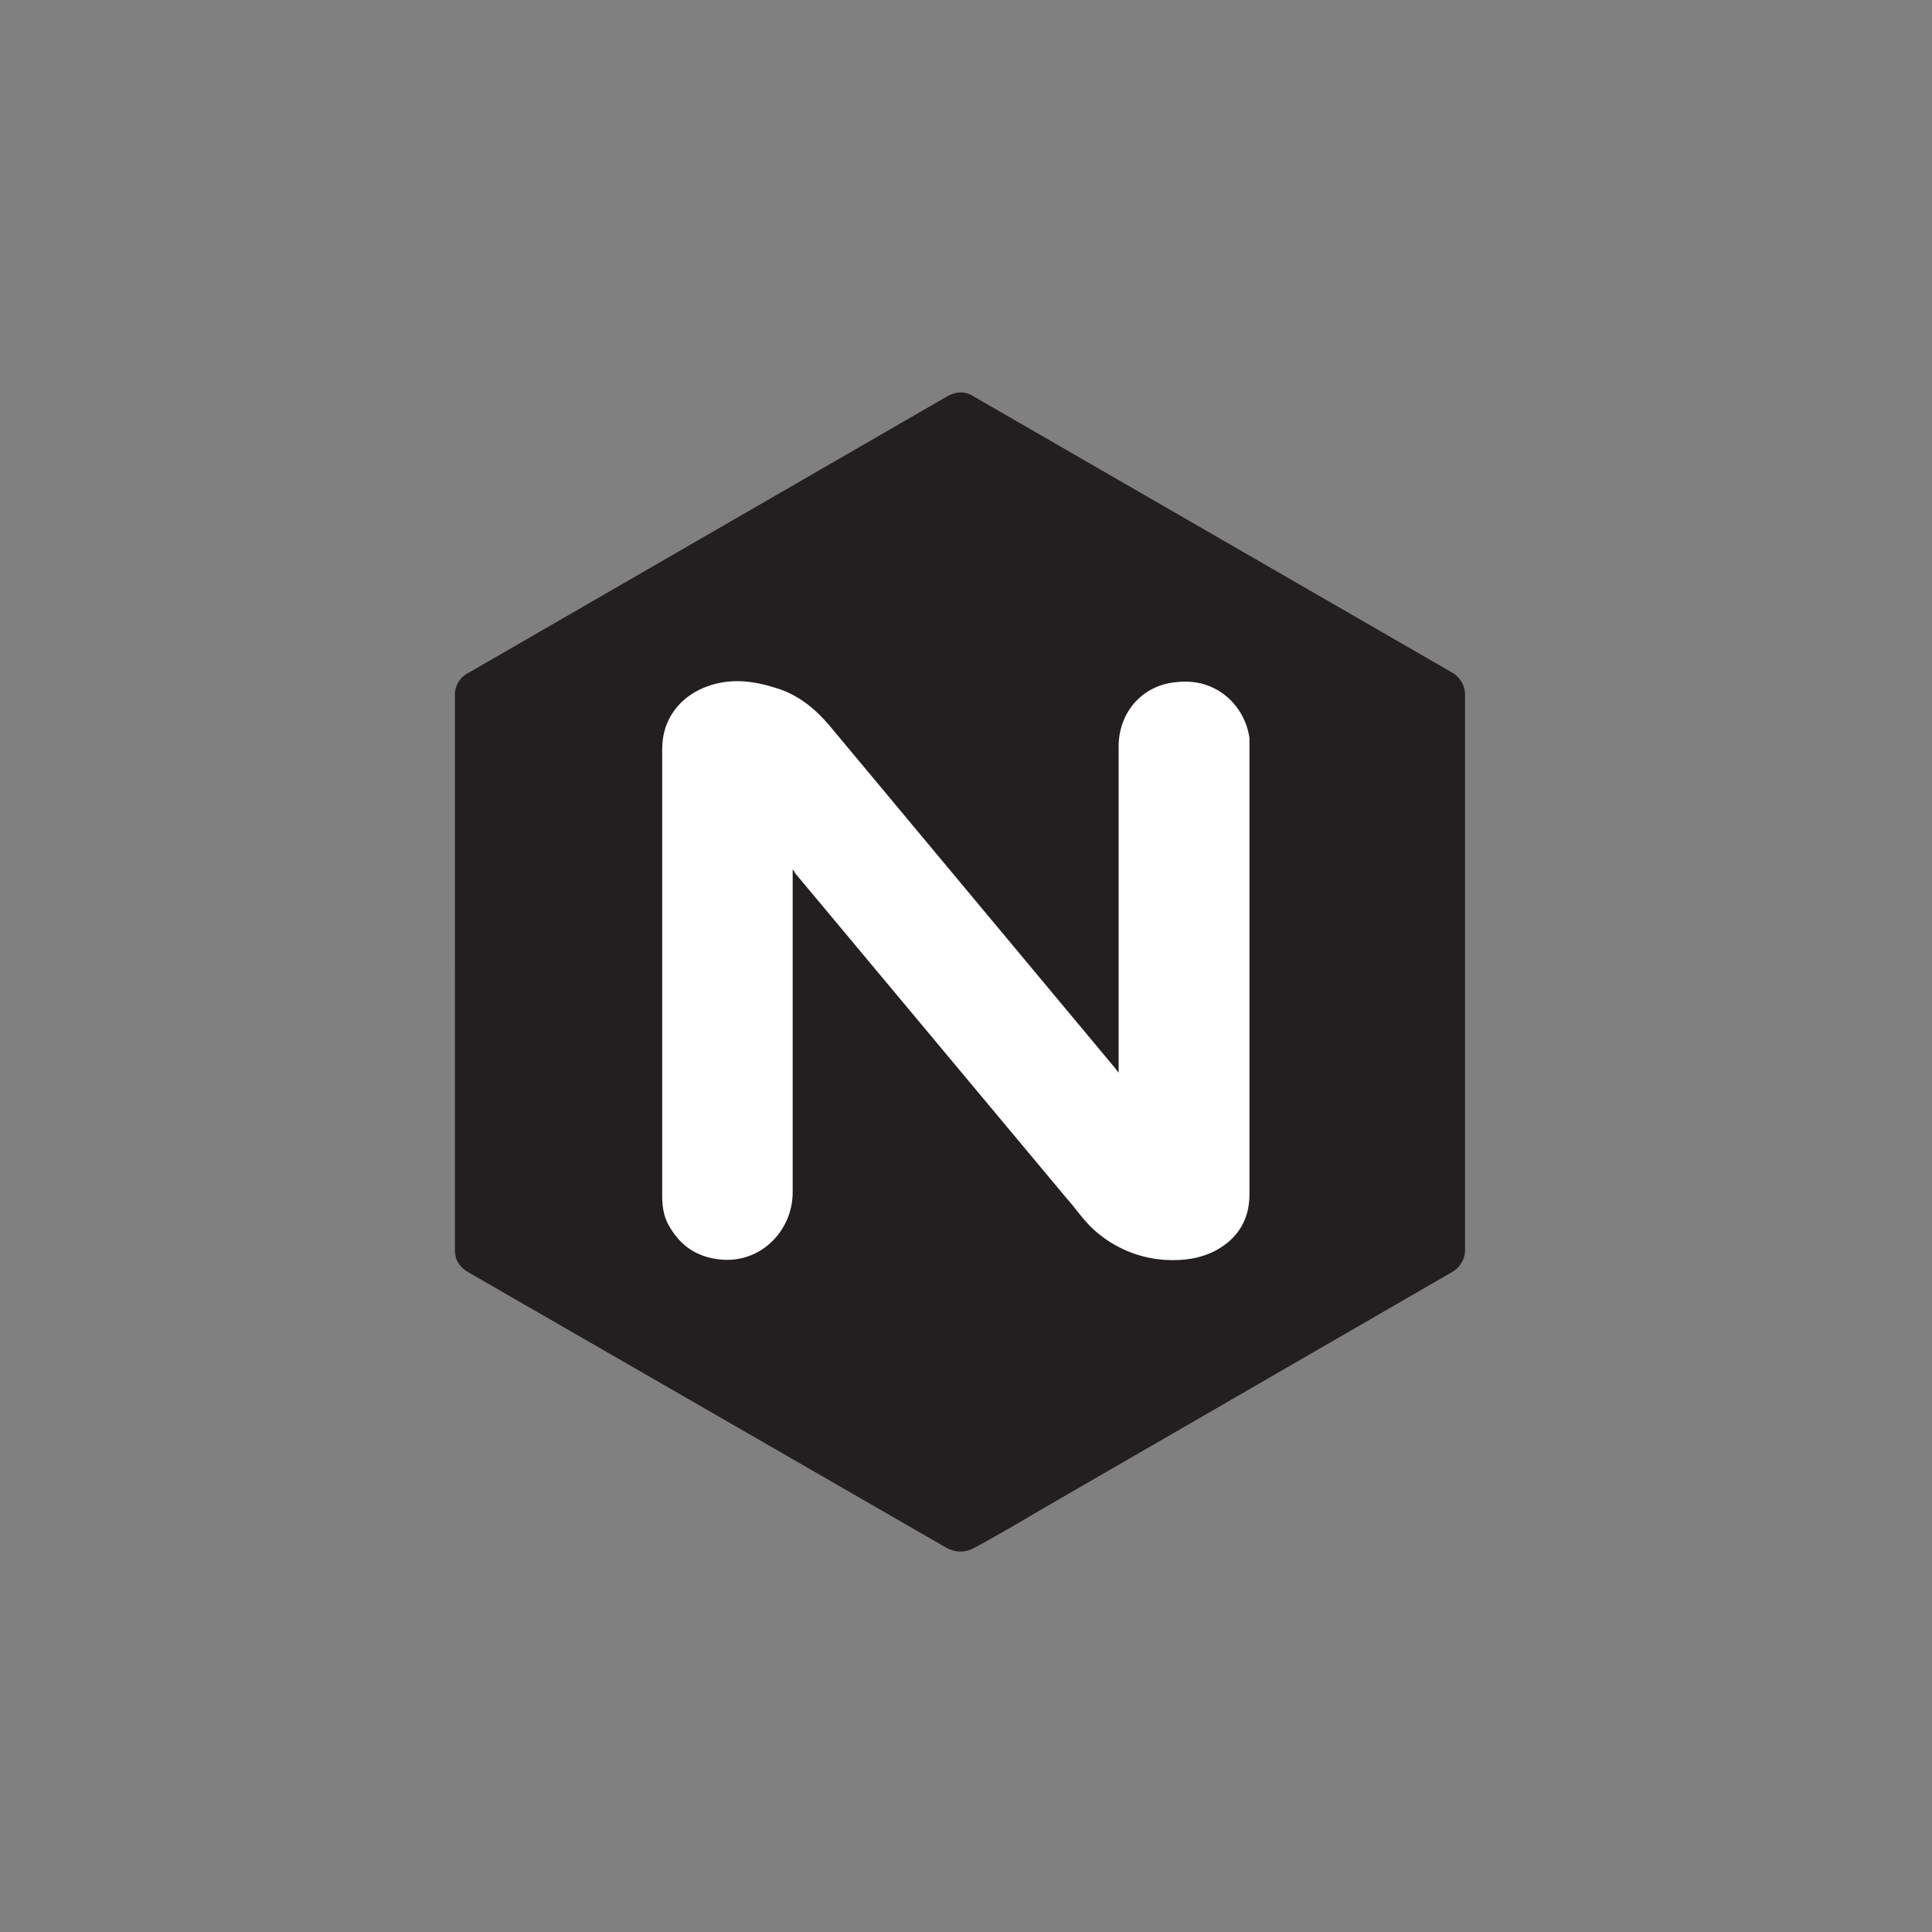
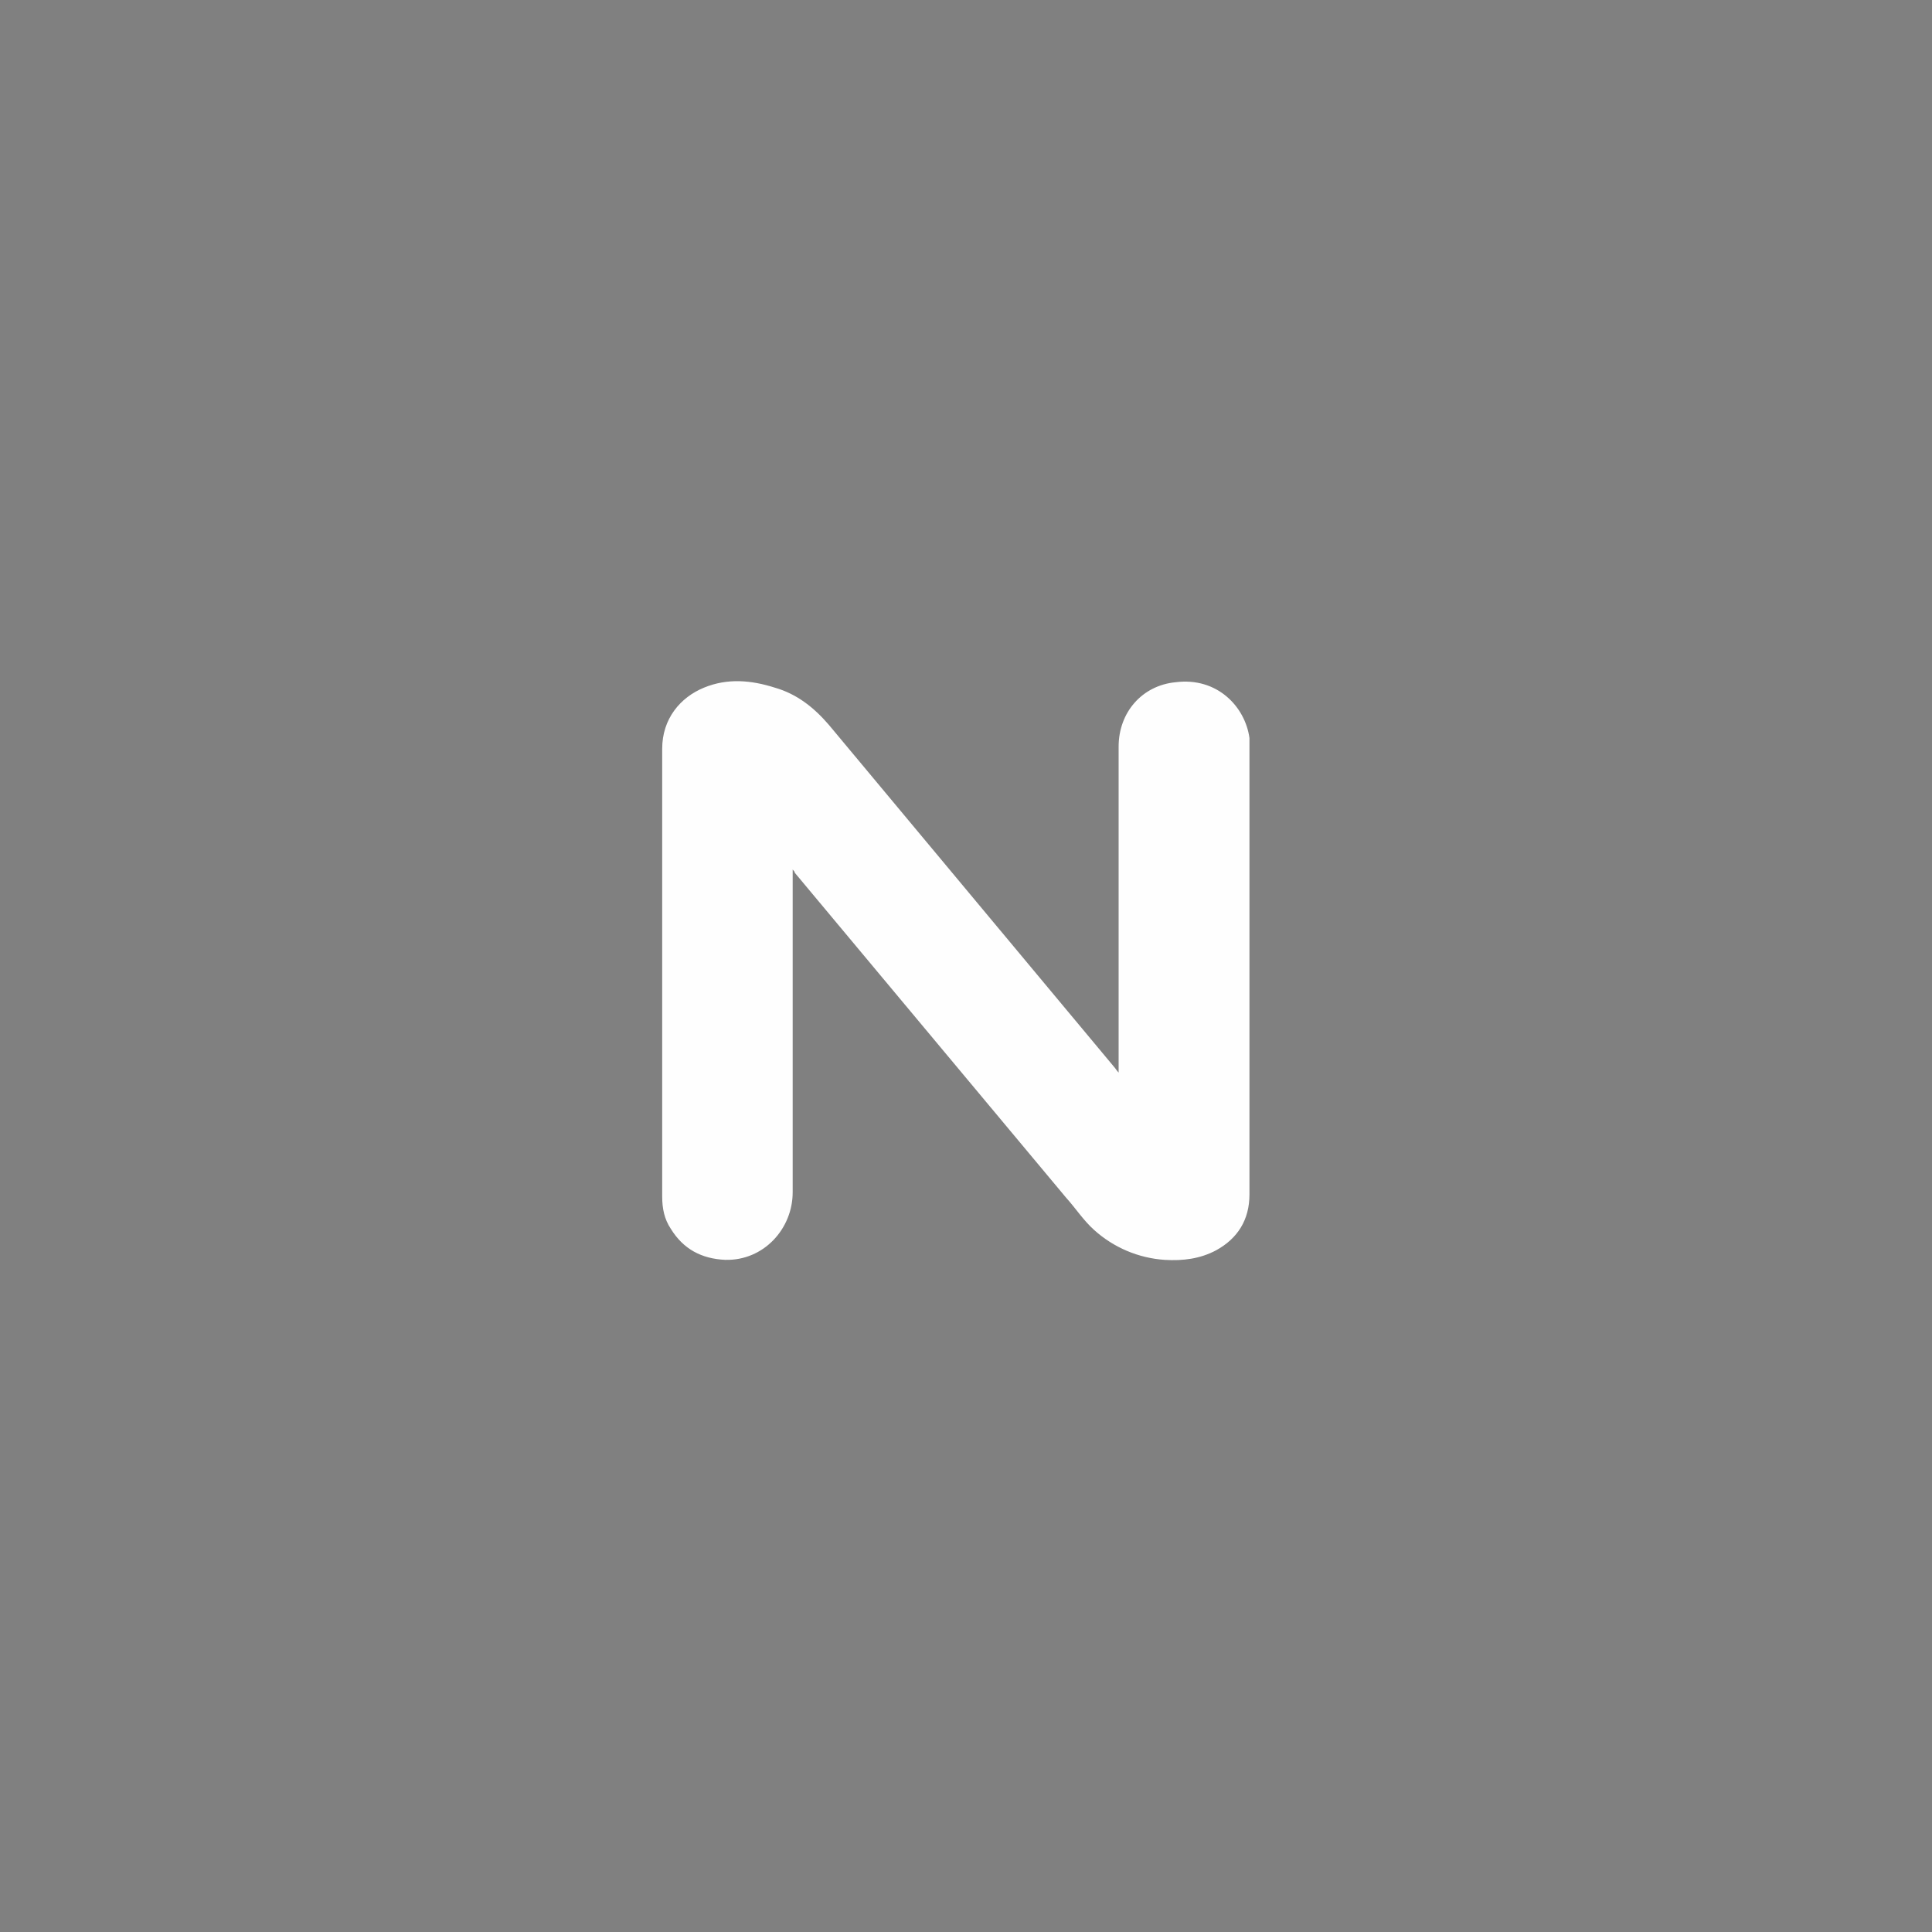
<svg xmlns="http://www.w3.org/2000/svg" width="128" height="128" viewBox="0 0 128 128">
  <rect x="0" y="0" width="128" height="128" fill="#808080" stroke="none" />
  <g fill="none">
-     <path fill="#231F20" d="M.14 38.455V20.126c-.038-.66.327-1.276.923-1.562L32.678.304c.57-.354 1.208-.426 1.776-.071l31.757 18.329c.555.319.884.922.852 1.562v36.588c.032.64-.297 1.243-.852 1.562l-27.28 15.768c-1.43.856-2.875 1.685-4.335 2.487-.638.355-1.28.355-1.92 0L.991 58.269c-.569-.355-.852-.782-.852-1.492V38.448v.007z" transform="translate(30 26)" />
    <path fill="#FEFEFE" d="M22.517 31.632v21.36c0 2.414-1.92 4.546-4.476 4.476-1.56-.072-2.77-.71-3.6-2.06-.427-.638-.569-1.348-.569-2.13V23.606c0-1.992 1.207-3.408 2.77-4.048 1.562-.641 3.124-.497 4.69 0 1.492.427 2.627 1.348 3.6 2.486l18.897 22.663c.072.072.144.216.283.355v-21.6c0-2.272 1.56-4.048 3.768-4.262 2.77-.355 4.618 1.632 4.9 3.696v30.24c0 1.68-.782 2.914-2.202 3.696-1.066.569-2.204.71-3.408.638-1.743-.116-3.396-.817-4.69-1.99-.71-.638-1.207-1.42-1.848-2.13L22.656 31.822c0-.072-.072-.144-.144-.216l.005.026z" transform="translate(30 26)" />
  </g>
</svg>